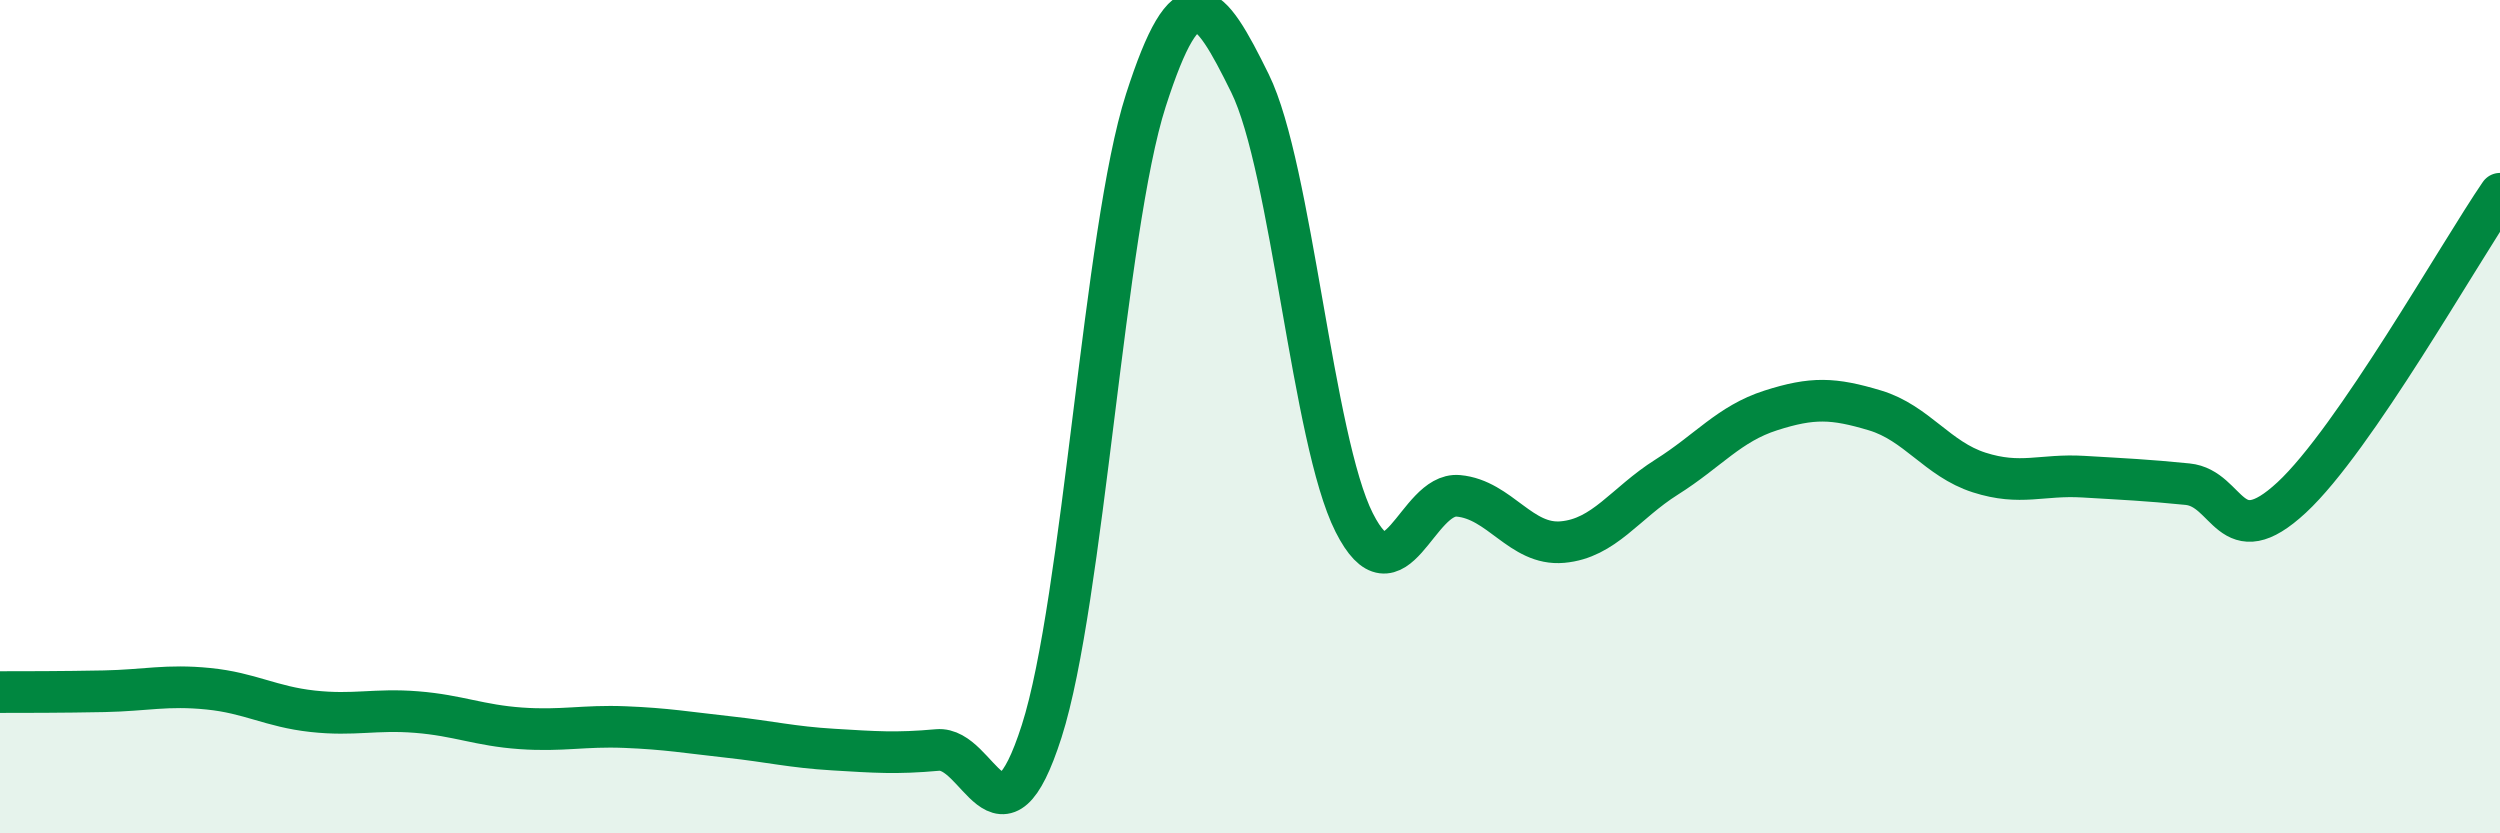
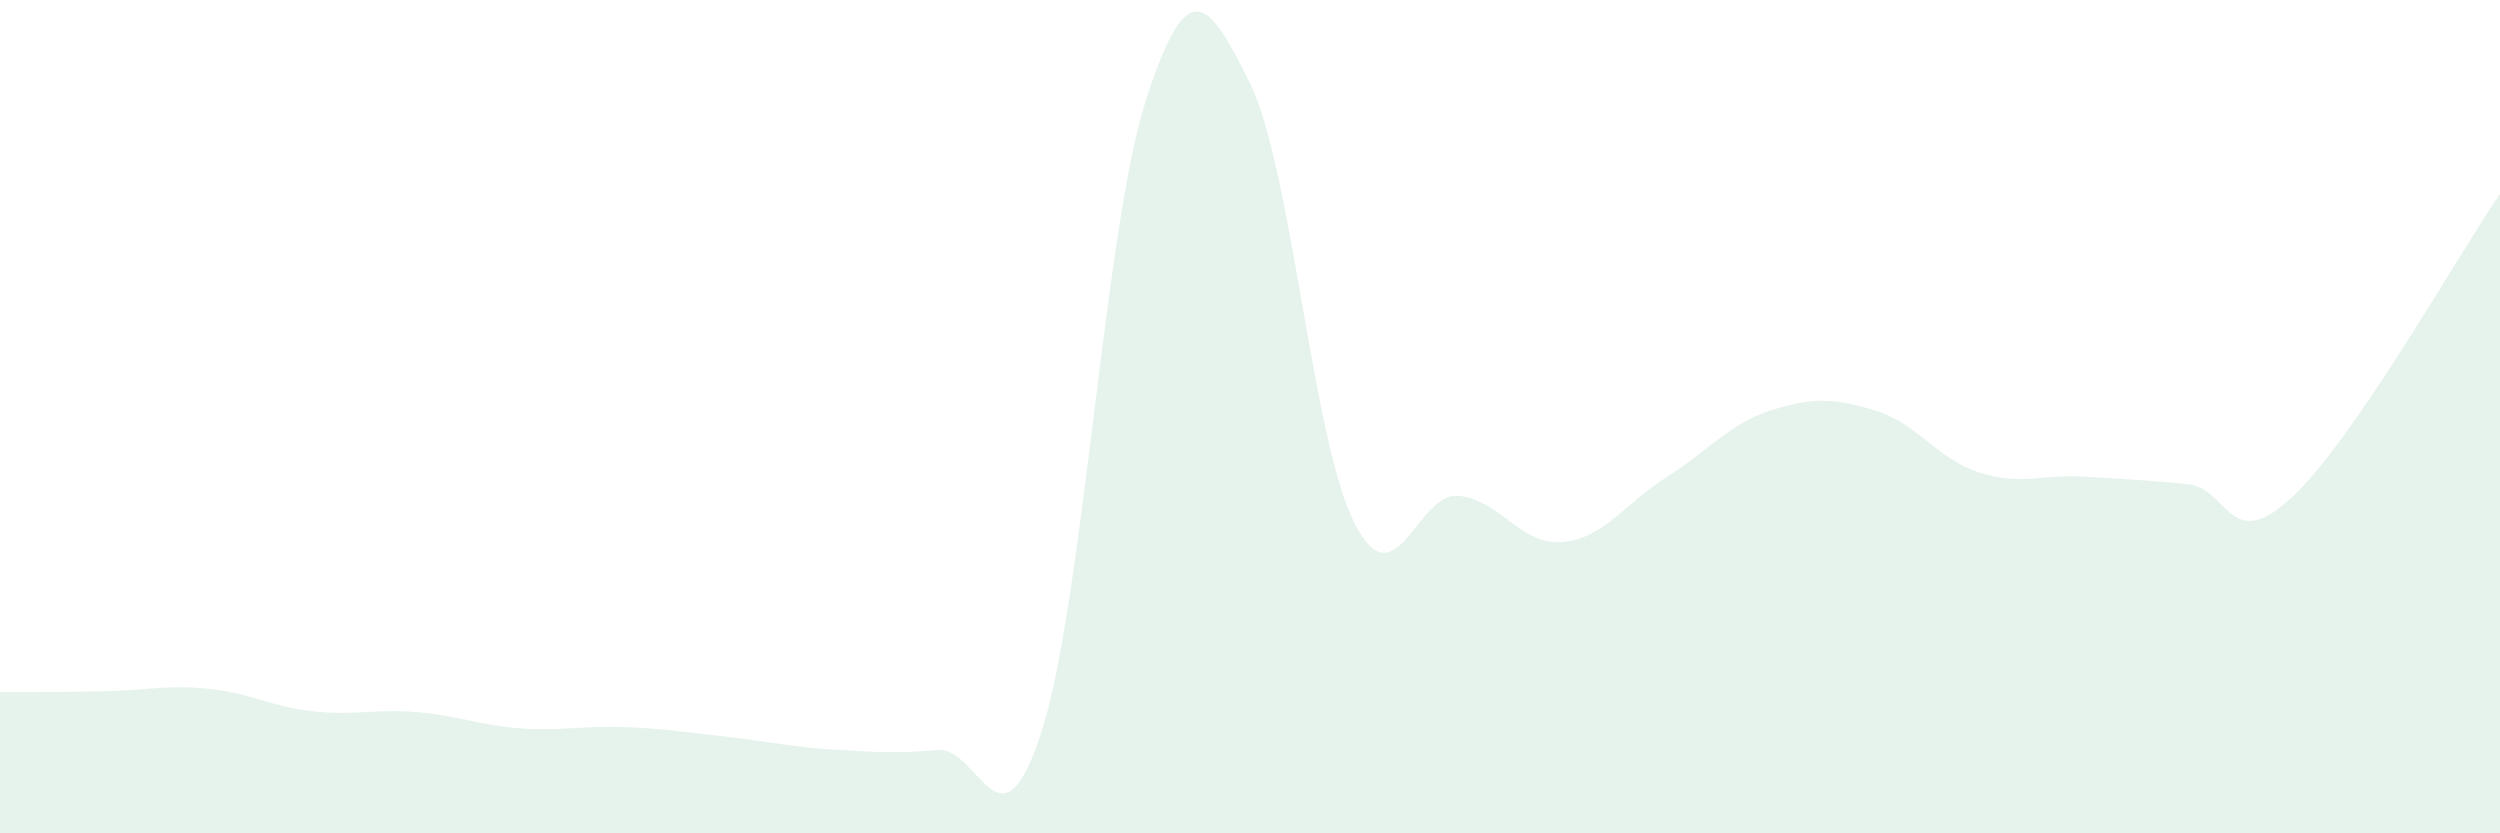
<svg xmlns="http://www.w3.org/2000/svg" width="60" height="20" viewBox="0 0 60 20">
-   <path d="M 0,16.61 C 0.5,16.61 1.5,16.61 2.5,16.59 C 3.5,16.57 4,16.43 5,16.53 C 6,16.63 6.5,16.96 7.5,17.07 C 8.5,17.18 9,17.01 10,17.09 C 11,17.17 11.5,17.41 12.5,17.48 C 13.5,17.55 14,17.41 15,17.45 C 16,17.49 16.5,17.58 17.5,17.69 C 18.5,17.8 19,17.93 20,17.99 C 21,18.05 21.5,18.09 22.5,18 C 23.5,17.91 24,20.67 25,17.55 C 26,14.43 26.5,5.52 27.5,2.41 C 28.5,-0.7 29,-0.03 30,2 C 31,4.03 31.5,10.56 32.5,12.54 C 33.5,14.52 34,11.81 35,11.9 C 36,11.99 36.5,13.1 37.5,13.01 C 38.5,12.92 39,12.08 40,11.45 C 41,10.82 41.5,10.17 42.5,9.85 C 43.5,9.53 44,9.55 45,9.85 C 46,10.15 46.5,11.02 47.5,11.34 C 48.5,11.66 49,11.38 50,11.44 C 51,11.5 51.5,11.52 52.5,11.62 C 53.5,11.72 53.5,13.33 55,11.94 C 56.5,10.55 59,6.11 60,4.65L60 20L0 20Z" fill="#008740" opacity="0.1" stroke-linecap="round" stroke-linejoin="round" />
-   <path d="M 0,16.61 C 0.5,16.61 1.5,16.61 2.5,16.59 C 3.5,16.57 4,16.43 5,16.53 C 6,16.63 6.5,16.96 7.5,17.07 C 8.5,17.18 9,17.01 10,17.09 C 11,17.17 11.5,17.41 12.5,17.48 C 13.5,17.55 14,17.41 15,17.45 C 16,17.49 16.5,17.58 17.5,17.69 C 18.5,17.8 19,17.93 20,17.99 C 21,18.05 21.5,18.09 22.5,18 C 23.5,17.91 24,20.67 25,17.55 C 26,14.43 26.5,5.52 27.5,2.41 C 28.5,-0.7 29,-0.03 30,2 C 31,4.03 31.5,10.56 32.5,12.54 C 33.5,14.52 34,11.81 35,11.9 C 36,11.99 36.5,13.1 37.5,13.01 C 38.5,12.92 39,12.08 40,11.45 C 41,10.82 41.5,10.17 42.5,9.85 C 43.5,9.53 44,9.55 45,9.85 C 46,10.15 46.5,11.02 47.5,11.34 C 48.5,11.66 49,11.38 50,11.44 C 51,11.5 51.5,11.52 52.5,11.62 C 53.5,11.72 53.5,13.33 55,11.94 C 56.5,10.55 59,6.11 60,4.65" stroke="#008740" stroke-width="1" fill="none" stroke-linecap="round" stroke-linejoin="round" />
+   <path d="M 0,16.61 C 0.5,16.61 1.5,16.61 2.5,16.59 C 3.5,16.57 4,16.43 5,16.53 C 6,16.63 6.5,16.96 7.5,17.07 C 8.5,17.18 9,17.01 10,17.09 C 11,17.17 11.5,17.41 12.5,17.48 C 13.5,17.55 14,17.41 15,17.45 C 16,17.49 16.5,17.58 17.5,17.69 C 18.5,17.8 19,17.93 20,17.99 C 21,18.05 21.5,18.09 22.5,18 C 23.5,17.91 24,20.67 25,17.55 C 26,14.43 26.5,5.52 27.5,2.41 C 28.5,-0.7 29,-0.03 30,2 C 31,4.03 31.5,10.56 32.5,12.54 C 33.5,14.52 34,11.81 35,11.9 C 36,11.99 36.5,13.1 37.5,13.01 C 38.5,12.92 39,12.08 40,11.45 C 41,10.82 41.5,10.17 42.5,9.85 C 43.5,9.53 44,9.55 45,9.85 C 46,10.15 46.5,11.02 47.5,11.34 C 48.5,11.66 49,11.38 50,11.44 C 51,11.5 51.5,11.52 52.5,11.62 C 53.5,11.72 53.5,13.33 55,11.94 C 56.5,10.55 59,6.11 60,4.65L60 20L0 20" fill="#008740" opacity="0.1" stroke-linecap="round" stroke-linejoin="round" />
</svg>